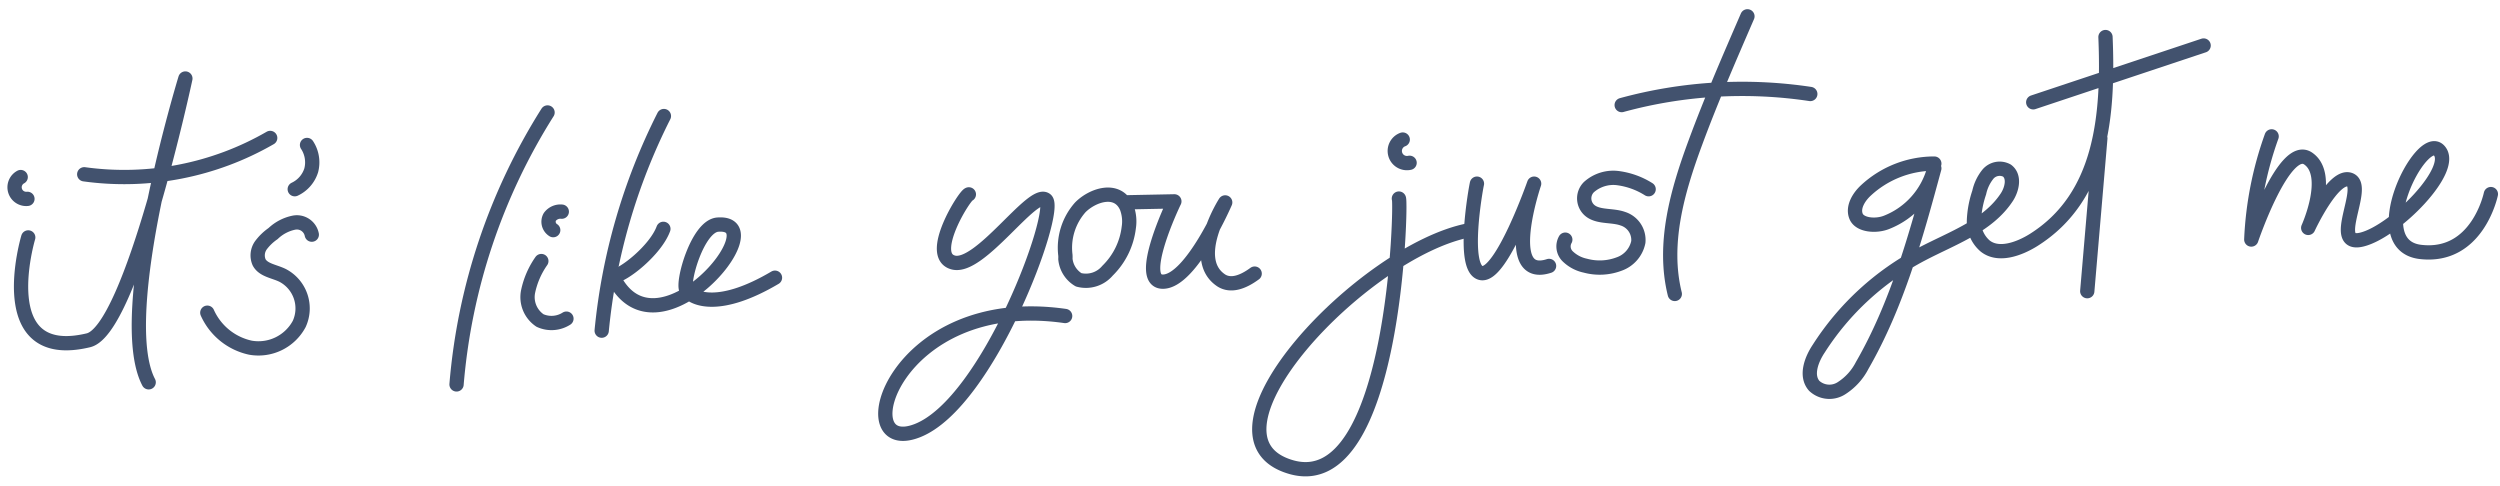
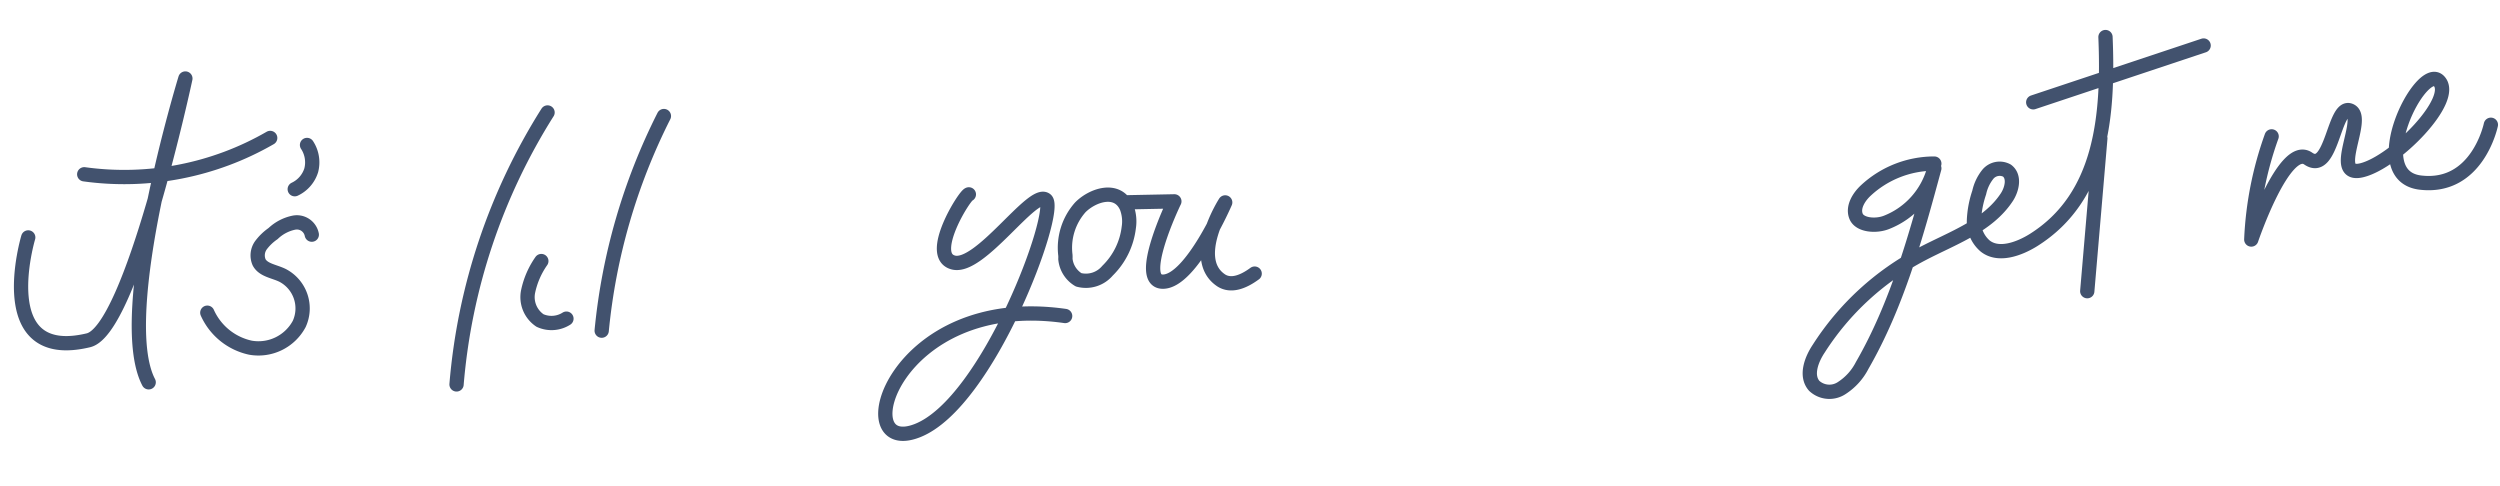
<svg xmlns="http://www.w3.org/2000/svg" fill="none" viewBox="0 0 175 34">
-   <path stroke="#42526E" stroke-linecap="round" stroke-linejoin="round" d="M135.402 11.451a7.038 7.038 0 00-4.808 1.896c-.499.471-.924 1.183-.665 1.802.259.62 1.387.712 2.126.417a5.552 5.552 0 003.347-3.782c-1.285 4.743-2.598 9.541-5.048 13.794a4.096 4.096 0 01-1.424 1.58 1.56 1.56 0 01-1.932-.147c-.629-.712-.194-1.849.314-2.607a19.05 19.05 0 017.221-6.62c2.145-1.128 4.623-1.96 5.954-3.994.36-.563.555-1.433 0-1.849a1.074 1.074 0 00-1.322.24c-.306.377-.518.82-.62 1.295a6.913 6.913 0 00-.369 1.978 2.256 2.256 0 00.795 1.775c.924.722 2.348.213 3.374-.425 4.752-2.986 5.27-8.616 5.039-14.21M146.108 20.382l.915-10.697M142.326 7.161l11.927-3.975M159.014 9.546a24.405 24.405 0 00-1.424 7.22s2.311-6.822 3.985-5.666c1.673 1.155 0 4.853 0 4.853s1.793-3.873 2.949-3.356c1.156.518-1.498 4.743.813 4.17 2.312-.573 6.648-4.974 5.381-6.25-1.266-1.276-5.27 6.657-1.276 7.119 3.994.462 4.919-4.05 4.919-4.05M67.82 13.606c-.287.046-2.95 4.29-1.082 4.77 1.868.48 5.547-5.131 6.472-4.391.924.74-4.012 14.21-8.996 16.16-4.983 1.951-1.71-9.753 10.346-8.025M74.578 17.868a2.19 2.19 0 010 .259 1.904 1.904 0 00.925 1.46 1.979 1.979 0 002.024-.638 5.066 5.066 0 001.489-3.032 2.774 2.774 0 00-.148-1.405c-.638-1.461-2.395-.86-3.245 0a4.261 4.261 0 00-1.045 3.356zM78.942 14.16l3.263-.065M82.168 14.17s-2.7 5.62-.73 5.546c1.969-.074 4.326-5.547 4.326-5.547s-2.533 3.948-.286 5.455c.684.444 1.544.12 2.348-.472M1.976 16.62S-.67 25.466 6.19 23.82c3.024-.721 6.786-18.324 6.786-18.324S7.92 22.01 10.407 26.761M5.896 12.2a20.45 20.45 0 0013.017-2.543M21.492 10.148a2.21 2.21 0 01.296 1.766 2.172 2.172 0 01-1.156 1.33M21.825 16.425a1.064 1.064 0 00-1.24-.841 2.977 2.977 0 00-1.47.767c-.334.23-.628.514-.868.842a1.22 1.22 0 00-.111 1.165c.296.563 1.063.628 1.655.924a2.607 2.607 0 011.155 3.393 3.236 3.236 0 01-3.411 1.664 4.3 4.3 0 01-3.023-2.45M38.328 7.873a42.148 42.148 0 00-6.37 19.036M46.473 8.123a42.287 42.287 0 00-4.355 15.023M37.893 18.274a5.777 5.777 0 00-.925 2.127 1.969 1.969 0 00.832 2.034 1.941 1.941 0 001.85-.13" />
-   <path stroke="#42526E" stroke-linecap="round" stroke-linejoin="round" d="M46.436 16.019c-.545 1.479-2.774 3.263-3.522 3.328 2.986 6.231 11.482-3.939 7.331-3.624-1.424.101-2.533 4.105-2.191 4.576.5.694 2.376 1.396 6.194-.86M38.725 16.11a.693.693 0 01-.24-.924.924.924 0 01.84-.37M103.386 12.856c-.065.25-1.109 6.01.305 6.26 1.415.249 3.698-6.26 3.698-6.26s-2.33 6.86 1.045 5.76M115.404 13.245a5.323 5.323 0 00-2.089-.768 2.56 2.56 0 00-2.09.62 1.108 1.108 0 00.176 1.72c.601.388 1.488.24 2.191.49a1.56 1.56 0 011.091 1.636 2.07 2.07 0 01-1.359 1.544 3.835 3.835 0 01-2.348.11 2.513 2.513 0 01-1.239-.656.967.967 0 01-.167-1.165M122.32 1.143c-1.267 2.93-2.542 5.852-3.643 8.838-1.266 3.42-2.311 7.082-1.442 10.595M113.518 7.355a31.989 31.989 0 0113.202-.776M98.671 11.396a.85.85 0 01-.48-1.627" />
-   <path stroke="#42526E" stroke-linecap="round" stroke-linejoin="round" d="M97.922 13.9c.185.066-.25 20.904-7.544 18.796-7.294-2.108 5.03-15.152 12.453-16.576M1.92 13.92a.814.814 0 01-.472-1.526" />
+   <path stroke="#42526E" stroke-linecap="round" stroke-linejoin="round" d="M135.402 11.451a7.038 7.038 0 00-4.808 1.896c-.499.471-.924 1.183-.665 1.802.259.62 1.387.712 2.126.417a5.552 5.552 0 003.347-3.782c-1.285 4.743-2.598 9.541-5.048 13.794a4.096 4.096 0 01-1.424 1.58 1.56 1.56 0 01-1.932-.147c-.629-.712-.194-1.849.314-2.607a19.05 19.05 0 017.221-6.62c2.145-1.128 4.623-1.96 5.954-3.994.36-.563.555-1.433 0-1.849a1.074 1.074 0 00-1.322.24c-.306.377-.518.82-.62 1.295a6.913 6.913 0 00-.369 1.978 2.256 2.256 0 00.795 1.775c.924.722 2.348.213 3.374-.425 4.752-2.986 5.27-8.616 5.039-14.21M146.108 20.382l.915-10.697M142.326 7.161l11.927-3.975M159.014 9.546a24.405 24.405 0 00-1.424 7.22s2.311-6.822 3.985-5.666s1.793-3.873 2.949-3.356c1.156.518-1.498 4.743.813 4.17 2.312-.573 6.648-4.974 5.381-6.25-1.266-1.276-5.27 6.657-1.276 7.119 3.994.462 4.919-4.05 4.919-4.05M67.82 13.606c-.287.046-2.95 4.29-1.082 4.77 1.868.48 5.547-5.131 6.472-4.391.924.74-4.012 14.21-8.996 16.16-4.983 1.951-1.71-9.753 10.346-8.025M74.578 17.868a2.19 2.19 0 010 .259 1.904 1.904 0 00.925 1.46 1.979 1.979 0 002.024-.638 5.066 5.066 0 001.489-3.032 2.774 2.774 0 00-.148-1.405c-.638-1.461-2.395-.86-3.245 0a4.261 4.261 0 00-1.045 3.356zM78.942 14.16l3.263-.065M82.168 14.17s-2.7 5.62-.73 5.546c1.969-.074 4.326-5.547 4.326-5.547s-2.533 3.948-.286 5.455c.684.444 1.544.12 2.348-.472M1.976 16.62S-.67 25.466 6.19 23.82c3.024-.721 6.786-18.324 6.786-18.324S7.92 22.01 10.407 26.761M5.896 12.2a20.45 20.45 0 0013.017-2.543M21.492 10.148a2.21 2.21 0 01.296 1.766 2.172 2.172 0 01-1.156 1.33M21.825 16.425a1.064 1.064 0 00-1.24-.841 2.977 2.977 0 00-1.47.767c-.334.23-.628.514-.868.842a1.22 1.22 0 00-.111 1.165c.296.563 1.063.628 1.655.924a2.607 2.607 0 011.155 3.393 3.236 3.236 0 01-3.411 1.664 4.3 4.3 0 01-3.023-2.45M38.328 7.873a42.148 42.148 0 00-6.37 19.036M46.473 8.123a42.287 42.287 0 00-4.355 15.023M37.893 18.274a5.777 5.777 0 00-.925 2.127 1.969 1.969 0 00.832 2.034 1.941 1.941 0 001.85-.13" />
</svg>